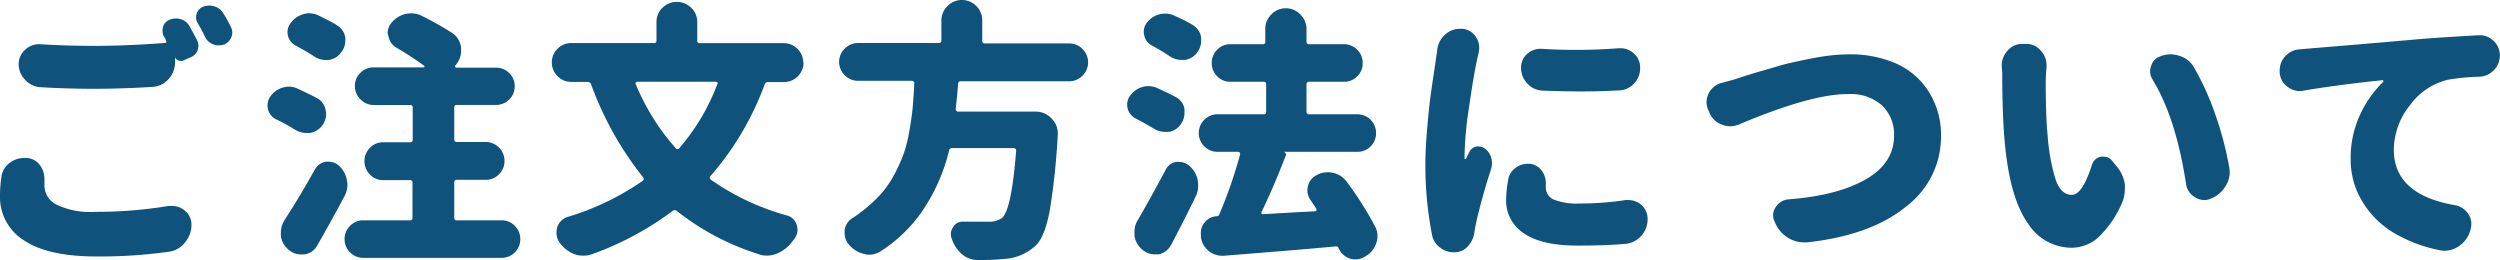
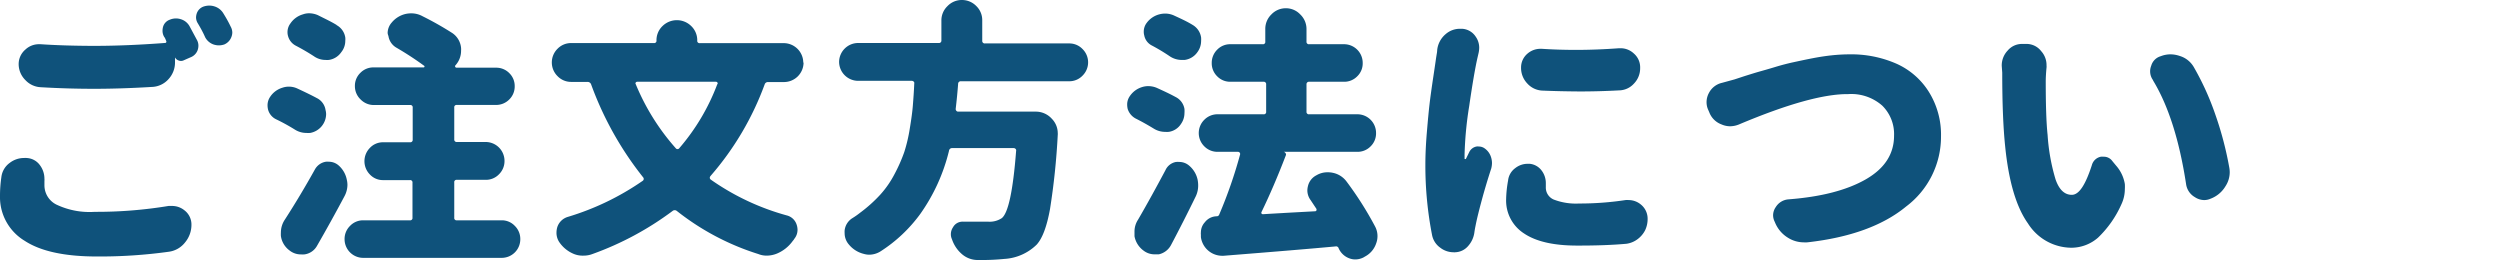
<svg xmlns="http://www.w3.org/2000/svg" viewBox="0 0 348.26 36.26">
  <defs>
    <style>.cls-1{fill:#0f527b;}</style>
  </defs>
  <title>guide1-title</title>
  <g id="レイヤー_2" data-name="レイヤー 2">
    <g id="レイヤー_2-2" data-name="レイヤー 2">
      <path class="cls-1" d="M.19,24.68a2.85,2.85,0,0,1,1.18-2,3.24,3.24,0,0,1,2-.67,1.15,1.15,0,0,1,.33,0,2.4,2.4,0,0,1,1.86,1,3.14,3.14,0,0,1,.63,1.9,1.35,1.35,0,0,1,0,.29v.6a3,3,0,0,0,1.69,2.71,10.77,10.77,0,0,0,5.32,1,61.35,61.35,0,0,0,10.28-.82l.49,0a2.72,2.72,0,0,1,1.7.59,2.48,2.48,0,0,1,1,2,3.82,3.82,0,0,1-.89,2.49,3.44,3.44,0,0,1-2.27,1.3,70,70,0,0,1-10,.66c-4.51,0-7.86-.73-10.08-2.19A7.1,7.1,0,0,1,0,27.28,17.89,17.89,0,0,1,.19,24.68ZM22.86,5.12a1.66,1.66,0,0,1-.22-.82,2.24,2.24,0,0,1,.07-.55,1.48,1.48,0,0,1,.93-1,2.2,2.2,0,0,1,1.56-.07,2.07,2.07,0,0,1,1.22,1l1,1.86a1.66,1.66,0,0,1,.22.82,1.9,1.9,0,0,1-.11.63,1.69,1.69,0,0,1-1,1l-1,.44a.86.86,0,0,1-.63,0A.9.9,0,0,1,24.38,8h0v.66a3.42,3.42,0,0,1-.92,2.38,3.22,3.22,0,0,1-2.3,1.07c-3,.18-5.66.26-8.06.26s-4.87-.07-7.42-.22a3.11,3.11,0,0,1-2.15-1A3.13,3.13,0,0,1,2.6,8.91a2.65,2.65,0,0,1,.93-2,2.74,2.74,0,0,1,1.93-.75h.18q3.3.22,7.39.23c3.14,0,6.46-.14,10-.41,0,0,.09,0,.13-.1a.19.19,0,0,0,0-.16C23.06,5.48,23,5.29,22.86,5.12Zm4.71-1.85a1.58,1.58,0,0,1-.26-.82,1.88,1.88,0,0,1,.08-.52,1.55,1.55,0,0,1,.92-1,2.51,2.51,0,0,1,.86-.15,2.33,2.33,0,0,1,.7.11,2.2,2.2,0,0,1,1.26,1c.35.56.7,1.17,1,1.81a1.73,1.73,0,0,1,.23.82,1.71,1.71,0,0,1-.11.59,1.82,1.82,0,0,1-1,1.08,2.3,2.3,0,0,1-1.52,0,2.1,2.1,0,0,1-1.15-1C28.28,4.5,27.92,3.86,27.57,3.27Z" />
      <path class="cls-1" d="M44.13,13.66a2.22,2.22,0,0,1,1.22,1.67,2.33,2.33,0,0,1,.08.59,2.7,2.7,0,0,1-2.23,2.6,4.41,4.41,0,0,1-.52,0,3,3,0,0,1-1.56-.44,27.74,27.74,0,0,0-2.63-1.45,2.1,2.1,0,0,1-1.15-1.37,2.68,2.68,0,0,1-.07-.59,2.07,2.07,0,0,1,.37-1.19,3.11,3.11,0,0,1,1.7-1.26,2.79,2.79,0,0,1,2.08.11C42.39,12.78,43.29,13.21,44.13,13.66Zm-.26,9.94a2.13,2.13,0,0,1,1.52-1.07,2.1,2.1,0,0,1,.41,0,2.07,2.07,0,0,1,1.41.55,3.54,3.54,0,0,1,1.11,2,3,3,0,0,1,.08.67A3.42,3.42,0,0,1,48,27.31q-1.86,3.5-3.82,6.9a2.36,2.36,0,0,1-1.78,1.23,4.6,4.6,0,0,1-.49,0,2.51,2.51,0,0,1-1.59-.56,3,3,0,0,1-1.19-2,4.55,4.55,0,0,1,0-.52,3.22,3.22,0,0,1,.56-1.78Q41.86,27.21,43.87,23.6Zm3-20.11A2.36,2.36,0,0,1,48.1,5.23a2.28,2.28,0,0,1,0,.45,2.51,2.51,0,0,1-.56,1.59,2.53,2.53,0,0,1-1.74,1.08,3.42,3.42,0,0,1-.45,0,2.82,2.82,0,0,1-1.63-.52c-.77-.5-1.62-1-2.56-1.49A2.13,2.13,0,0,1,40.12,5a1.81,1.81,0,0,1-.07-.52,2,2,0,0,1,.41-1.22A3.13,3.13,0,0,1,42.2,2a2.45,2.45,0,0,1,.85-.15,3.12,3.12,0,0,1,1.23.26C45.24,2.6,46.12,3,46.91,3.49ZM63.28,30.32a.32.32,0,0,0,.37.37h6.23a2.48,2.48,0,0,1,1.84.78,2.55,2.55,0,0,1,.76,1.85,2.59,2.59,0,0,1-2.6,2.6H50.66A2.6,2.6,0,0,1,48,33.32a2.55,2.55,0,0,1,.76-1.85,2.5,2.5,0,0,1,1.87-.78h6.46a.32.32,0,0,0,.37-.37V25.46a.32.32,0,0,0-.37-.37H53.37a2.48,2.48,0,0,1-1.84-.78,2.64,2.64,0,0,1,0-3.71,2.48,2.48,0,0,1,1.84-.78h3.75a.33.33,0,0,0,.37-.37V15a.32.32,0,0,0-.37-.37h-5a2.56,2.56,0,0,1-1.87-.76A2.53,2.53,0,0,1,49.44,12a2.49,2.49,0,0,1,.76-1.85,2.52,2.52,0,0,1,1.87-.76H59a.12.12,0,0,0,.13-.1.1.1,0,0,0-.05-.13,43.35,43.35,0,0,0-3.86-2.52,2.26,2.26,0,0,1-1.11-1.63A1.42,1.42,0,0,1,54,4.6a2.24,2.24,0,0,1,.56-1.45,3.55,3.55,0,0,1,2-1.22,3.71,3.71,0,0,1,.74-.07,3.21,3.21,0,0,1,1.56.4A44.22,44.22,0,0,1,63,4.6a2.8,2.8,0,0,1,1.23,2.08,2.31,2.31,0,0,1,0,.37,3,3,0,0,1-.74,2l-.07.08a.14.14,0,0,0,0,.18.18.18,0,0,0,.17.12h5.49a2.53,2.53,0,0,1,1.87.76A2.49,2.49,0,0,1,71.7,12a2.53,2.53,0,0,1-.76,1.86,2.57,2.57,0,0,1-1.87.76H63.65a.32.32,0,0,0-.37.37v4.42a.33.33,0,0,0,.37.37h4a2.63,2.63,0,0,1,2.63,2.63,2.56,2.56,0,0,1-.76,1.86,2.51,2.51,0,0,1-1.87.78h-4a.32.32,0,0,0-.37.37Z" />
-       <path class="cls-1" d="M111.94,8.72a2.73,2.73,0,0,1-2.71,2.71H107a.47.47,0,0,0-.48.33A40.68,40.68,0,0,1,99,24.49c-.17.2-.16.37,0,.52a34,34,0,0,0,10.61,5,1.93,1.93,0,0,1,1.38,1.33,2.29,2.29,0,0,1,.11.67,2,2,0,0,1-.45,1.26.63.63,0,0,0-.07.12l-.15.18a5.13,5.13,0,0,1-2.19,1.75,3.83,3.83,0,0,1-1.45.29,3.05,3.05,0,0,1-1.15-.22,35.33,35.33,0,0,1-11.35-6,.46.46,0,0,0-.6,0,42.69,42.69,0,0,1-11.17,6,3.38,3.38,0,0,1-1.22.22A3.26,3.26,0,0,1,80,35.4a4.54,4.54,0,0,1-2.11-1.7,2.34,2.34,0,0,1-.37-1.27,2.82,2.82,0,0,1,.11-.78,2.2,2.2,0,0,1,1.48-1.44,36.9,36.9,0,0,0,10.39-5,.33.33,0,0,0,.08-.52,46,46,0,0,1-7.24-12.95.52.52,0,0,0-.52-.33H79.58a2.61,2.61,0,0,1-1.91-.8,2.68,2.68,0,0,1,0-3.82A2.61,2.61,0,0,1,79.58,6h11.5a.32.32,0,0,0,.37-.37V3.08a2.73,2.73,0,0,1,.84-2,2.85,2.85,0,0,1,4,0,2.73,2.73,0,0,1,.84,2V5.64a.32.32,0,0,0,.37.37h11.69a2.73,2.73,0,0,1,2.71,2.71Zm-12,3a.18.18,0,0,0,0-.22.25.25,0,0,0-.22-.11H88.78a.25.25,0,0,0-.22.11.18.18,0,0,0,0,.22,31.41,31.41,0,0,0,5.56,8.91.31.31,0,0,0,.52,0A29.55,29.55,0,0,0,99.91,11.76Z" />
+       <path class="cls-1" d="M111.94,8.72a2.73,2.73,0,0,1-2.71,2.71H107a.47.47,0,0,0-.48.33A40.68,40.68,0,0,1,99,24.49c-.17.2-.16.37,0,.52a34,34,0,0,0,10.61,5,1.93,1.93,0,0,1,1.38,1.33,2.29,2.29,0,0,1,.11.67,2,2,0,0,1-.45,1.26.63.63,0,0,0-.07.12l-.15.18a5.13,5.13,0,0,1-2.19,1.75,3.83,3.83,0,0,1-1.45.29,3.05,3.05,0,0,1-1.15-.22,35.33,35.33,0,0,1-11.35-6,.46.46,0,0,0-.6,0,42.69,42.69,0,0,1-11.17,6,3.38,3.38,0,0,1-1.22.22A3.26,3.26,0,0,1,80,35.4a4.54,4.54,0,0,1-2.11-1.7,2.34,2.34,0,0,1-.37-1.27,2.82,2.82,0,0,1,.11-.78,2.2,2.2,0,0,1,1.48-1.44,36.9,36.9,0,0,0,10.39-5,.33.33,0,0,0,.08-.52,46,46,0,0,1-7.24-12.95.52.52,0,0,0-.52-.33H79.58a2.61,2.61,0,0,1-1.91-.8,2.68,2.68,0,0,1,0-3.82A2.61,2.61,0,0,1,79.58,6h11.5a.32.32,0,0,0,.37-.37a2.73,2.73,0,0,1,.84-2,2.85,2.85,0,0,1,4,0,2.73,2.73,0,0,1,.84,2V5.64a.32.32,0,0,0,.37.37h11.69a2.73,2.73,0,0,1,2.71,2.71Zm-12,3a.18.18,0,0,0,0-.22.25.25,0,0,0-.22-.11H88.78a.25.25,0,0,0-.22.11.18.18,0,0,0,0,.22,31.41,31.41,0,0,0,5.56,8.91.31.31,0,0,0,.52,0A29.55,29.55,0,0,0,99.91,11.76Z" />
      <path class="cls-1" d="M150.8,6.83a2.6,2.6,0,0,1,0,3.71,2.54,2.54,0,0,1-1.86.78H133.88a.36.36,0,0,0-.41.37c-.08,1.06-.19,2.23-.34,3.49a.37.37,0,0,0,.1.26.3.3,0,0,0,.24.11H144.3a3,3,0,0,1,2.23,1,2.87,2.87,0,0,1,.82,2,.93.93,0,0,1,0,.23,98.17,98.17,0,0,1-1.08,10.35c-.44,2.43-1.06,4.07-1.85,4.94a7,7,0,0,1-4.53,2,31.56,31.56,0,0,1-3.45.15h-.3A3.35,3.35,0,0,1,134,35.4a4.67,4.67,0,0,1-1.39-2.08,1.58,1.58,0,0,1-.15-.66,1.71,1.71,0,0,1,.3-1,1.49,1.49,0,0,1,1.33-.78.1.1,0,0,1,.08,0c1.06,0,2.22,0,3.48,0a3.06,3.06,0,0,0,1.9-.49q1.36-1.07,2-9.38a.27.27,0,0,0-.07-.26.37.37,0,0,0-.26-.12h-8.58a.42.42,0,0,0-.44.38,25.65,25.65,0,0,1-4,8.79,20.56,20.56,0,0,1-5.56,5.23,3,3,0,0,1-1.56.45,2.65,2.65,0,0,1-.74-.11,3.88,3.88,0,0,1-2.08-1.3,2.4,2.4,0,0,1-.6-1.6,2.46,2.46,0,0,1,0-.37,2.31,2.31,0,0,1,1.08-1.71,11,11,0,0,0,1.11-.78,19.63,19.63,0,0,0,2.8-2.52,13.7,13.7,0,0,0,2-2.91,21.9,21.9,0,0,0,1.32-3,22,22,0,0,0,.77-3.29c.21-1.26.36-2.35.43-3.26s.14-1.82.19-3a.26.26,0,0,0-.08-.26.36.36,0,0,0-.26-.11h-7.49a2.66,2.66,0,0,1-2.64-2.64,2.66,2.66,0,0,1,2.64-2.63h11.24a.33.33,0,0,0,.37-.37V2.86a2.73,2.73,0,0,1,.84-2A2.75,2.75,0,0,1,134,0a2.78,2.78,0,0,1,2,.84,2.72,2.72,0,0,1,.83,2V5.68a.34.34,0,0,0,.38.37h11.72A2.54,2.54,0,0,1,150.8,6.83Z" />
      <path class="cls-1" d="M163.76,13.51A2.27,2.27,0,0,1,165,15.18a3.9,3.9,0,0,1,0,.59,2.61,2.61,0,0,1-.48,1.49,2.44,2.44,0,0,1-1.71,1.11,4.55,4.55,0,0,1-.52,0,3,3,0,0,1-1.56-.45c-.77-.47-1.58-.93-2.45-1.37a2.29,2.29,0,0,1-1.19-1.38,2.83,2.83,0,0,1-.07-.63,2,2,0,0,1,.37-1.15,3.15,3.15,0,0,1,1.71-1.26A2.73,2.73,0,0,1,160,12a3,3,0,0,1,1.19.26C162.11,12.68,163,13.09,163.76,13.51Zm-1.41,10.2a2,2,0,0,1,1.48-1.15,3.64,3.64,0,0,1,.48,0,2.1,2.1,0,0,1,1.34.51,3.52,3.52,0,0,1,1.19,2,4.26,4.26,0,0,1,.07.78,3.48,3.48,0,0,1-.33,1.49q-1.68,3.45-3.45,6.79a2.54,2.54,0,0,1-1.71,1.3l-.6,0a2.5,2.5,0,0,1-1.52-.52,3.2,3.2,0,0,1-1.26-2c0-.23,0-.44,0-.63a3,3,0,0,1,.49-1.67C159.85,28.34,161.13,26,162.35,23.71Zm3.82-20.22a2.42,2.42,0,0,1,1.15,1.74,3.58,3.58,0,0,1,0,.48,2.61,2.61,0,0,1-.52,1.56,2.57,2.57,0,0,1-1.78,1.08h-.41A3,3,0,0,1,163,7.87a26.64,26.64,0,0,0-2.52-1.52,2,2,0,0,1-1.08-1.41,1.91,1.91,0,0,1-.07-.52,2,2,0,0,1,.41-1.23A3.18,3.18,0,0,1,161.49,2a3.3,3.3,0,0,1,.82-.11,3,3,0,0,1,1.3.3C164.52,2.61,165.38,3,166.17,3.49Zm25.38,28.05a2.86,2.86,0,0,1,.15,2.38,3.2,3.2,0,0,1-1.56,1.82l-.18.11a2.55,2.55,0,0,1-1.15.29A2.29,2.29,0,0,1,188,36a2.6,2.6,0,0,1-1.52-1.41.37.37,0,0,0-.45-.26q-4.86.45-15.58,1.3a1,1,0,0,1-.26,0,3,3,0,0,1-2.9-2.6l0-.34a1.35,1.35,0,0,1,0-.33,2.09,2.09,0,0,1,.56-1.41,2.12,2.12,0,0,1,1.63-.82.37.37,0,0,0,.37-.26,63.73,63.73,0,0,0,2.9-8.35.3.3,0,0,0-.3-.37h-2.82a2.56,2.56,0,0,1-1.86-.76,2.6,2.6,0,0,1,0-3.71,2.56,2.56,0,0,1,1.86-.76h6.38a.32.32,0,0,0,.37-.37V11.76a.33.33,0,0,0-.37-.37H171.4a2.5,2.5,0,0,1-1.84-.76,2.53,2.53,0,0,1-.76-1.85,2.57,2.57,0,0,1,.76-1.86,2.5,2.5,0,0,1,1.84-.76h4.49a.32.32,0,0,0,.37-.37V4a2.79,2.79,0,0,1,.86-2,2.75,2.75,0,0,1,2-.85,2.72,2.72,0,0,1,2,.85A2.8,2.8,0,0,1,182,4V5.79a.33.33,0,0,0,.38.37h4.82a2.6,2.6,0,0,1,2.63,2.62,2.49,2.49,0,0,1-.76,1.85,2.52,2.52,0,0,1-1.87.76h-4.82a.34.34,0,0,0-.38.37v3.79a.33.33,0,0,0,.38.37h6.67a2.6,2.6,0,0,1,2.64,2.62,2.51,2.51,0,0,1-.76,1.85,2.54,2.54,0,0,1-1.88.76h-10.2a.49.49,0,0,1,.26.23.3.3,0,0,1,0,.29q-1.67,4.35-3.38,7.87a.23.23,0,0,0,0,.2.24.24,0,0,0,.21.1q2.44-.15,7.27-.41a.2.2,0,0,0,.17-.11.31.31,0,0,0,0-.23l-.81-1.22a2.27,2.27,0,0,1-.45-1.34,2.46,2.46,0,0,1,.08-.59,2.26,2.26,0,0,1,1.18-1.52A3,3,0,0,1,185,24a3,3,0,0,1,.66.07,3.16,3.16,0,0,1,1.9,1.19A47.45,47.45,0,0,1,191.55,31.54Z" />
      <path class="cls-1" d="M200.21,6.94a3.36,3.36,0,0,1,1.18-2.19,3,3,0,0,1,2-.74h.29a2.42,2.42,0,0,1,1.9,1.11,2.66,2.66,0,0,1,.48,1.52,3.59,3.59,0,0,1-.08.71q-.11.48-.18.78-.48,2.14-1.13,6.62a50.17,50.17,0,0,0-.65,6.77v.56c0,.05,0,.07.07.07a.16.16,0,0,0,.11,0l.49-1a1.41,1.41,0,0,1,1-.74,1.15,1.15,0,0,1,.33,0,1.4,1.4,0,0,1,.85.3,2.32,2.32,0,0,1,.86,1.26,2.65,2.65,0,0,1,.11.74,3.12,3.12,0,0,1-.11.78c-.5,1.53-.94,3-1.34,4.49s-.68,2.63-.85,3.52c-.05.23-.1.51-.15.86a3.55,3.55,0,0,1-.89,1.93,2.46,2.46,0,0,1-1.78.85.6.6,0,0,1-.22,0,3,3,0,0,1-1.86-.63,2.81,2.81,0,0,1-1.15-1.78,50.4,50.4,0,0,1-.93-9.84c0-1.33.07-2.83.21-4.49s.26-2.95.37-3.89.29-2.24.54-3.9.37-2.5.37-2.52l.09-.56A3.86,3.86,0,0,0,200.21,6.94Zm9.87,18.22a2.46,2.46,0,0,1,1-1.74,2.76,2.76,0,0,1,1.74-.6h.3a2.36,2.36,0,0,1,1.63.93,2.89,2.89,0,0,1,.59,1.78v.52a1.81,1.81,0,0,0,1.13,1.76,8.62,8.62,0,0,0,3.51.54,42.41,42.41,0,0,0,6.46-.48,2.25,2.25,0,0,1,.44,0,2.66,2.66,0,0,1,1.71.63,2.53,2.53,0,0,1,.93,2,3.62,3.62,0,0,1-.34,1.56,3.57,3.57,0,0,1-1.09,1.28,3.31,3.31,0,0,1-1.54.62q-2.93.26-6.87.25-4.86,0-7.36-1.68a5.44,5.44,0,0,1-2.51-4.77A16.16,16.16,0,0,1,210.08,25.16Zm4.75-12.54a3,3,0,0,1-2.08-1,3.13,3.13,0,0,1-.86-2.19,2.52,2.52,0,0,1,.86-1.93,2.74,2.74,0,0,1,1.85-.7h.19c1.53.1,3.12.15,4.75.15q2.9,0,6-.23h.19a2.69,2.69,0,0,1,1.89.75,2.54,2.54,0,0,1,.86,2,3.05,3.05,0,0,1-.86,2.17,2.84,2.84,0,0,1-2.08.95q-2.77.15-5.49.15C218.26,12.73,216.53,12.69,214.83,12.62Z" />
      <path class="cls-1" d="M242.26,17.33a3.34,3.34,0,0,1-1.26.26,3,3,0,0,1-1.19-.26,2.89,2.89,0,0,1-1.71-1.71l-.18-.41a2.62,2.62,0,0,1-.19-1,2.69,2.69,0,0,1,.33-1.26,2.73,2.73,0,0,1,1.82-1.41l1.75-.48,1.43-.47c.8-.25,1.47-.46,2-.61s1.29-.36,2.24-.65,1.83-.51,2.62-.68,1.66-.36,2.6-.54,1.85-.32,2.72-.41a23.93,23.93,0,0,1,2.43-.13,15.68,15.68,0,0,1,6.46,1.28,10.26,10.26,0,0,1,4.55,3.92A11.25,11.25,0,0,1,270.39,19a12.16,12.16,0,0,1-4.85,9.76q-4.85,4-13.78,5a3.68,3.68,0,0,1-.49,0,4.14,4.14,0,0,1-2.18-.63A4.45,4.45,0,0,1,247.27,31l-.08-.18A2,2,0,0,1,247,30a2,2,0,0,1,.37-1.15,2.28,2.28,0,0,1,1.78-1.08q6.8-.52,10.75-2.78t3.95-6.09a5.56,5.56,0,0,0-1.65-4.19,6.52,6.52,0,0,0-4.74-1.6Q252.39,13.06,242.26,17.33Z" />
      <path class="cls-1" d="M278.85,9.17a3,3,0,0,1,.82-2.12,2.6,2.6,0,0,1,2-.93h.6a2.57,2.57,0,0,1,2.07,1,2.88,2.88,0,0,1,.75,2,1.54,1.54,0,0,1,0,.3c-.08.82-.11,1.46-.11,1.93,0,3.29.08,5.78.26,7.46A27.52,27.52,0,0,0,286.35,25c.5,1.43,1.25,2.14,2.26,2.14s1.9-1.38,2.79-4.12a1.63,1.63,0,0,1,1.26-1.19,3.15,3.15,0,0,1,.41,0,1.45,1.45,0,0,1,1.18.6l.52.63A5.15,5.15,0,0,1,296,25.64a6,6,0,0,1,0,.71,5,5,0,0,1-.48,2.11,14.66,14.66,0,0,1-3.25,4.64,5.65,5.65,0,0,1-3.77,1.41,7.21,7.21,0,0,1-6-3.39q-2.43-3.4-3.17-10.71-.41-3.93-.41-10.28Zm21.08,2a2.07,2.07,0,0,1-.26-2A1.93,1.93,0,0,1,301,7.83a3.7,3.7,0,0,1,1.33-.26,4,4,0,0,1,1.3.22,3.39,3.39,0,0,1,2,1.6,37.91,37.91,0,0,1,3,6.64,47,47,0,0,1,1.91,7.27,3.63,3.63,0,0,1,.07.71,3.57,3.57,0,0,1-.59,1.93,4.08,4.08,0,0,1-2.08,1.74h0a2.16,2.16,0,0,1-.89.19,2.4,2.4,0,0,1-1.3-.41,2.48,2.48,0,0,1-1.22-1.82Q303.13,16.48,299.93,11.21Z" />
-       <path class="cls-1" d="M320.91,12.62a1.91,1.91,0,0,1-.52.07,2.79,2.79,0,0,1-1.71-.59,2.63,2.63,0,0,1-1.11-2v-.3a2.85,2.85,0,0,1,.74-1.93,2.92,2.92,0,0,1,2.08-1l.78-.07,6.25-.52c3.85-.32,7.13-.61,9.85-.85,2.3-.18,5-.35,8-.52h.18a2.71,2.71,0,0,1,1.9.77,2.75,2.75,0,0,1,.89,2.05,2.89,2.89,0,0,1-.86,2.07,2.93,2.93,0,0,1-2.07.89,29.64,29.64,0,0,0-4.27.41,9.17,9.17,0,0,0-5.33,3.57,10,10,0,0,0-2.24,6.19q0,6.24,8.5,7.72a2.77,2.77,0,0,1,1.89,1.26,2.45,2.45,0,0,1,.41,1.34,3.23,3.23,0,0,1-.12.85l-.07.23a4,4,0,0,1-1.67,2.11,3.45,3.45,0,0,1-1.85.56,3.59,3.59,0,0,1-.71-.08,20.27,20.27,0,0,1-6.31-2.37,12.78,12.78,0,0,1-4.41-4.33,11.18,11.18,0,0,1-1.67-6.06,14.18,14.18,0,0,1,1.35-6.2A15.41,15.41,0,0,1,332,11.39a.1.1,0,0,0,0-.15.15.15,0,0,0-.13-.07Q325.43,11.85,320.91,12.62Z" />
    </g>
  </g>
</svg>